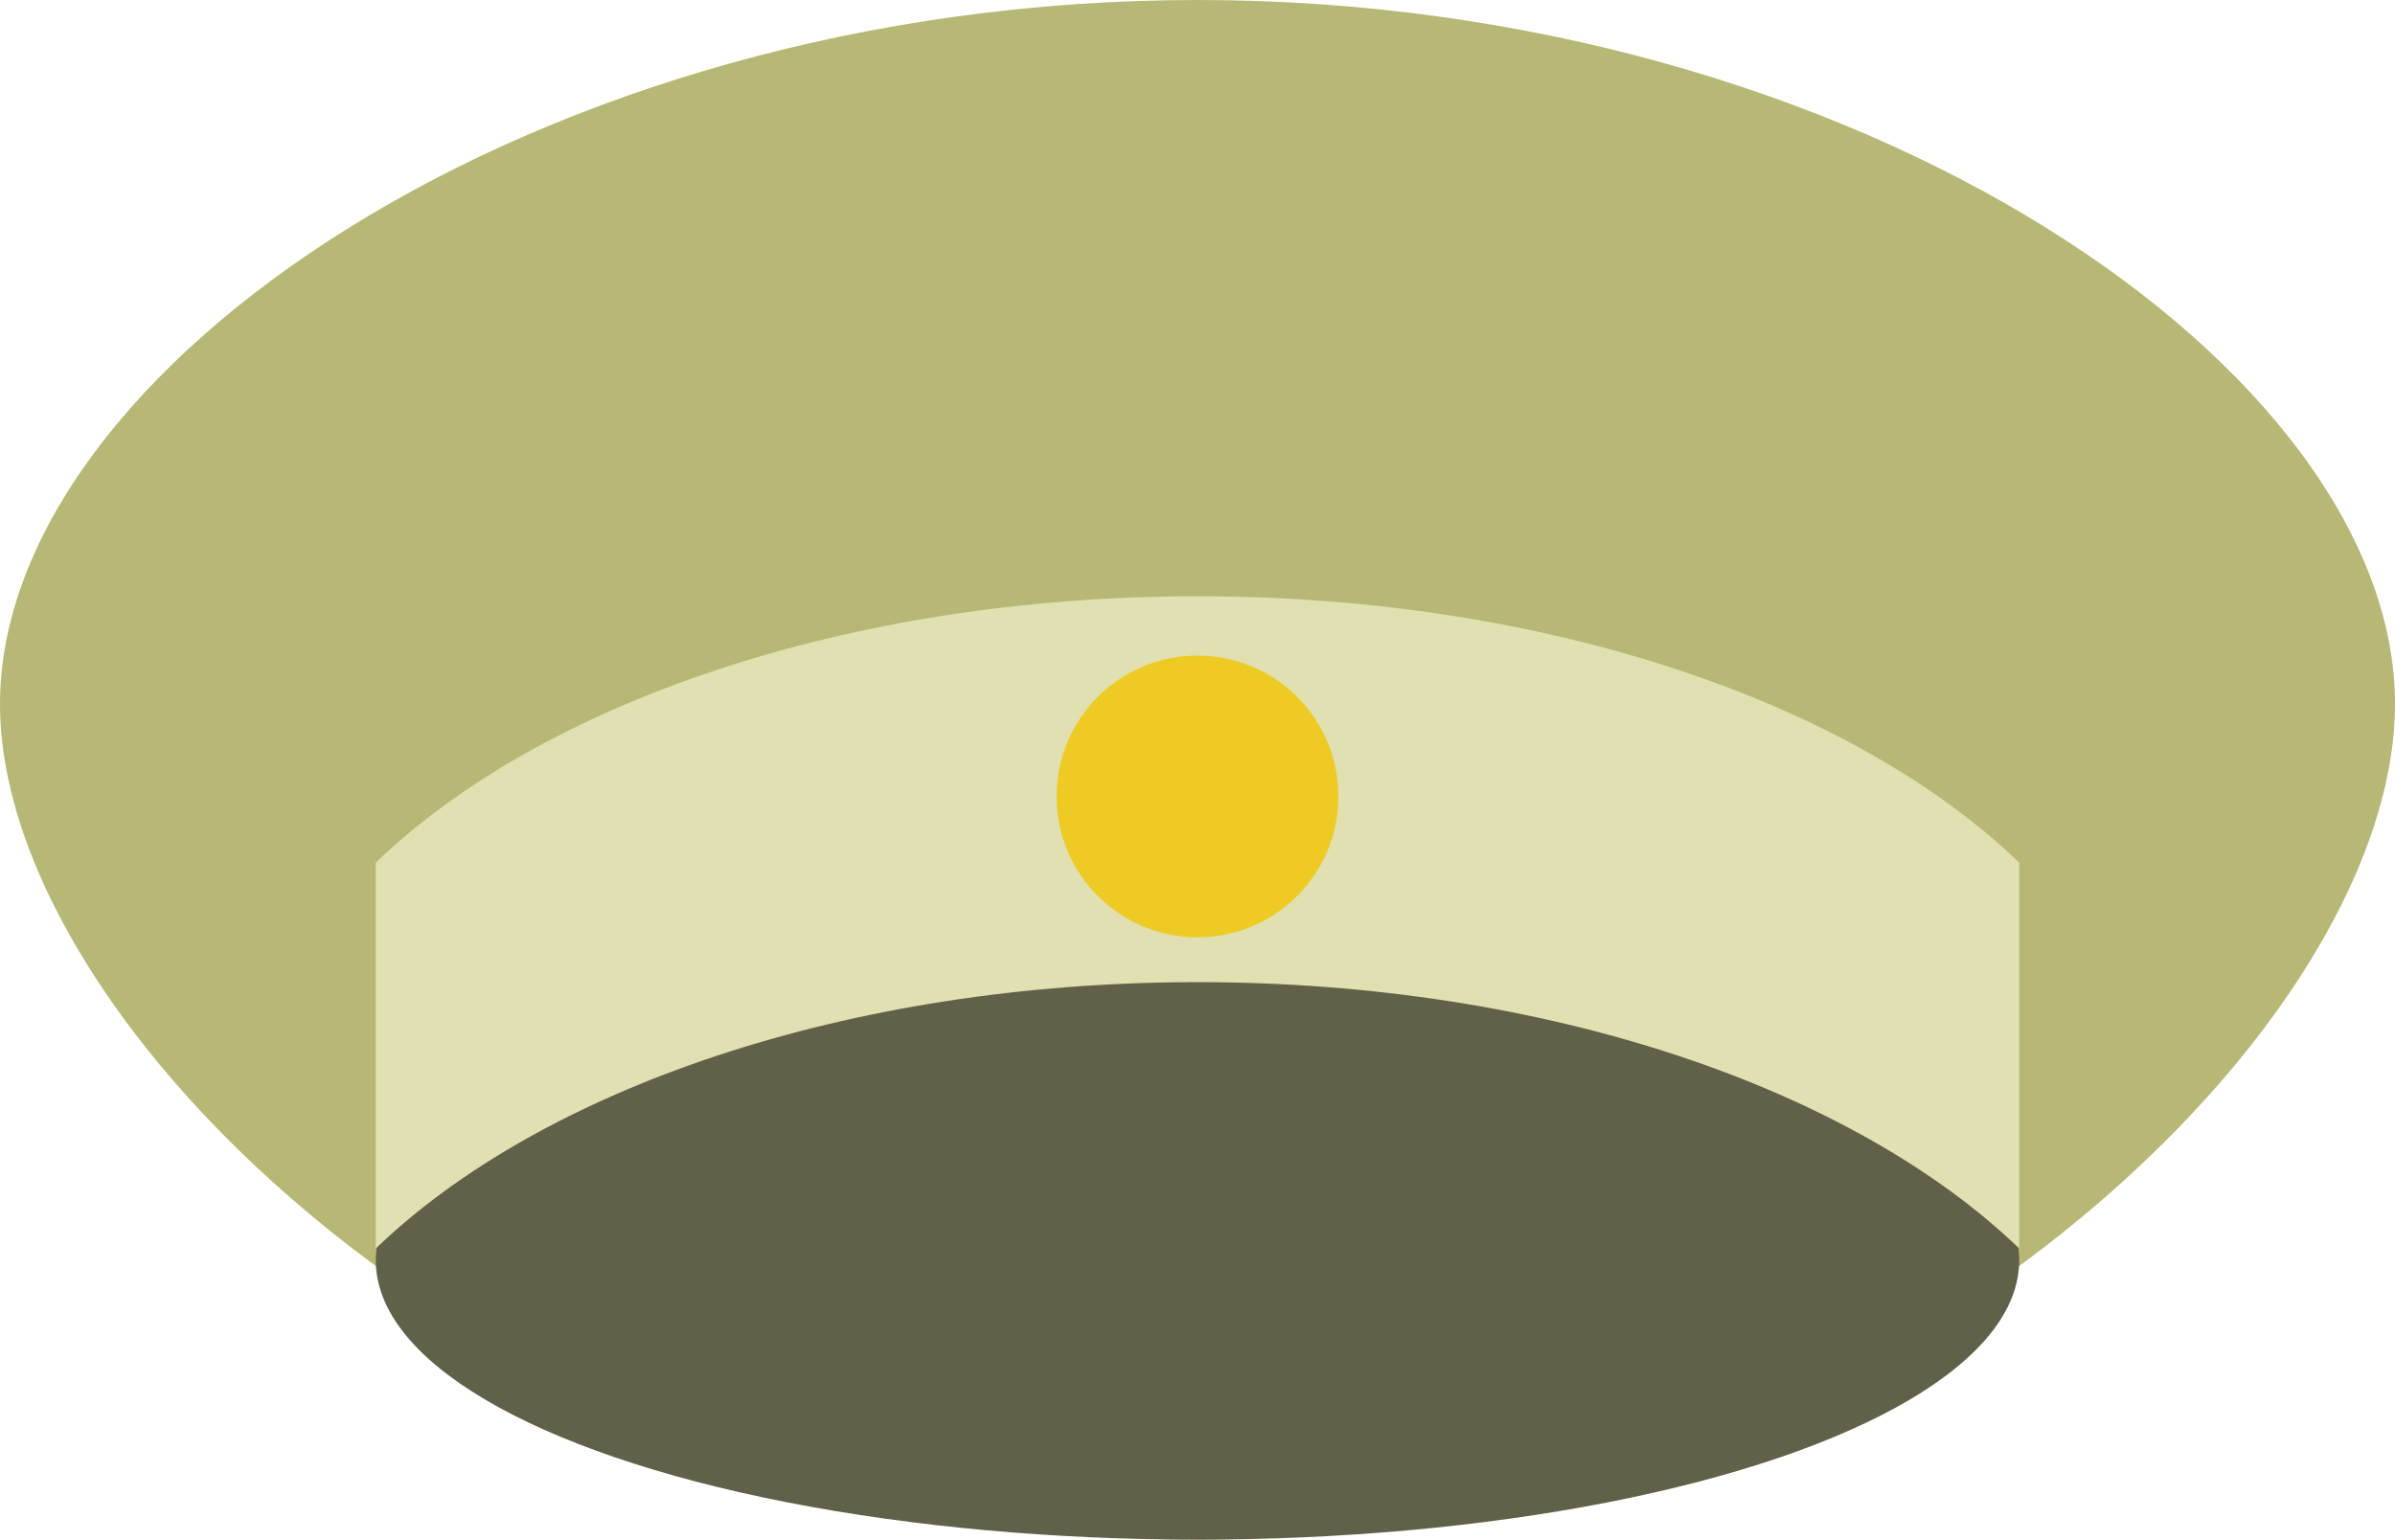
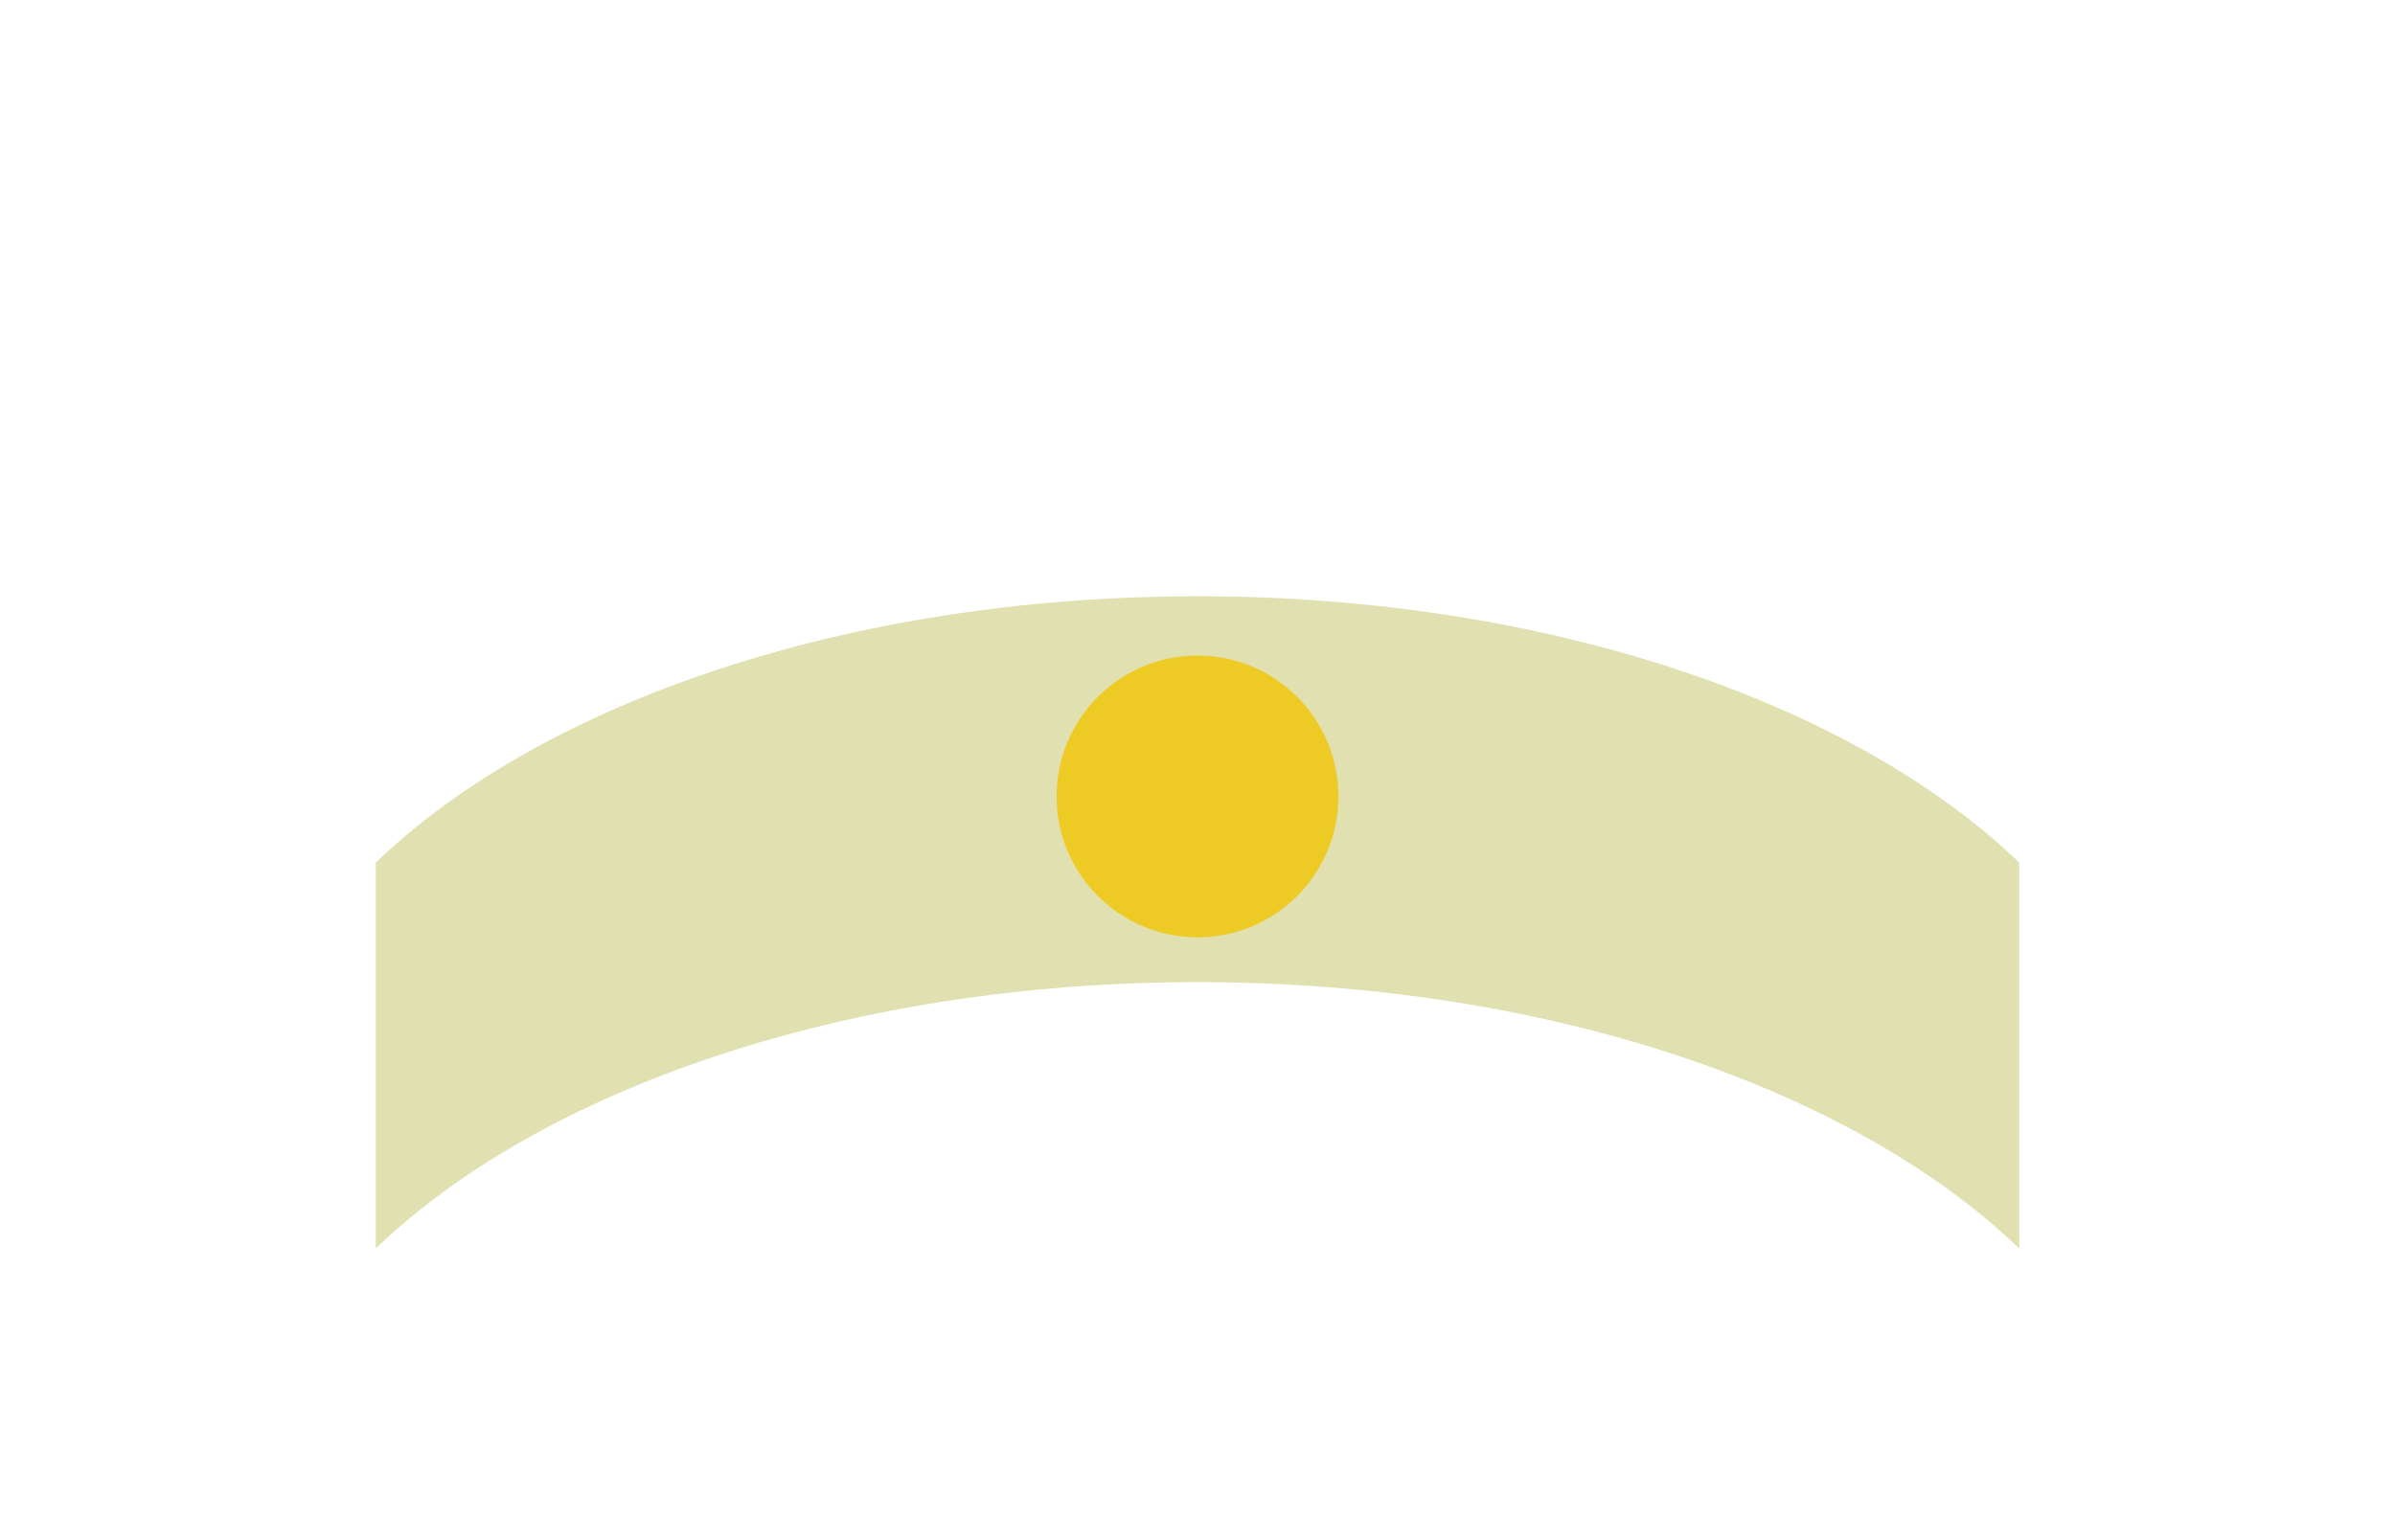
<svg xmlns="http://www.w3.org/2000/svg" viewBox="0 0 313.76 201.761">
  <g data-name="图层 2">
    <g data-name="图层 1">
-       <path d="M313.76,92.258c0,43.81-70.238,109.5-156.88,109.5S0,136.068,0,92.258,70.238,0,156.88,0,313.76,48.448,313.76,92.258Z" style="fill:#b7b875">
-      </path>
-       <ellipse cx="156.88" cy="165.172" rx="107.648" ry="36.59" style="fill:#606148">
-      </ellipse>
      <path d="M156.88,128.707c45.881,0,85.971,14.021,107.648,34.9V113.038c-21.677-20.882-61.767-34.9-107.648-34.9s-85.971,14.021-107.648,34.9v50.573C70.909,142.728,111,128.707,156.88,128.707Z" style="fill:#e0e0b1">
     </path>
      <circle cx="156.88" cy="104.37" r="18.46" style="fill:#eecb24">
     </circle>
    </g>
  </g>
</svg>